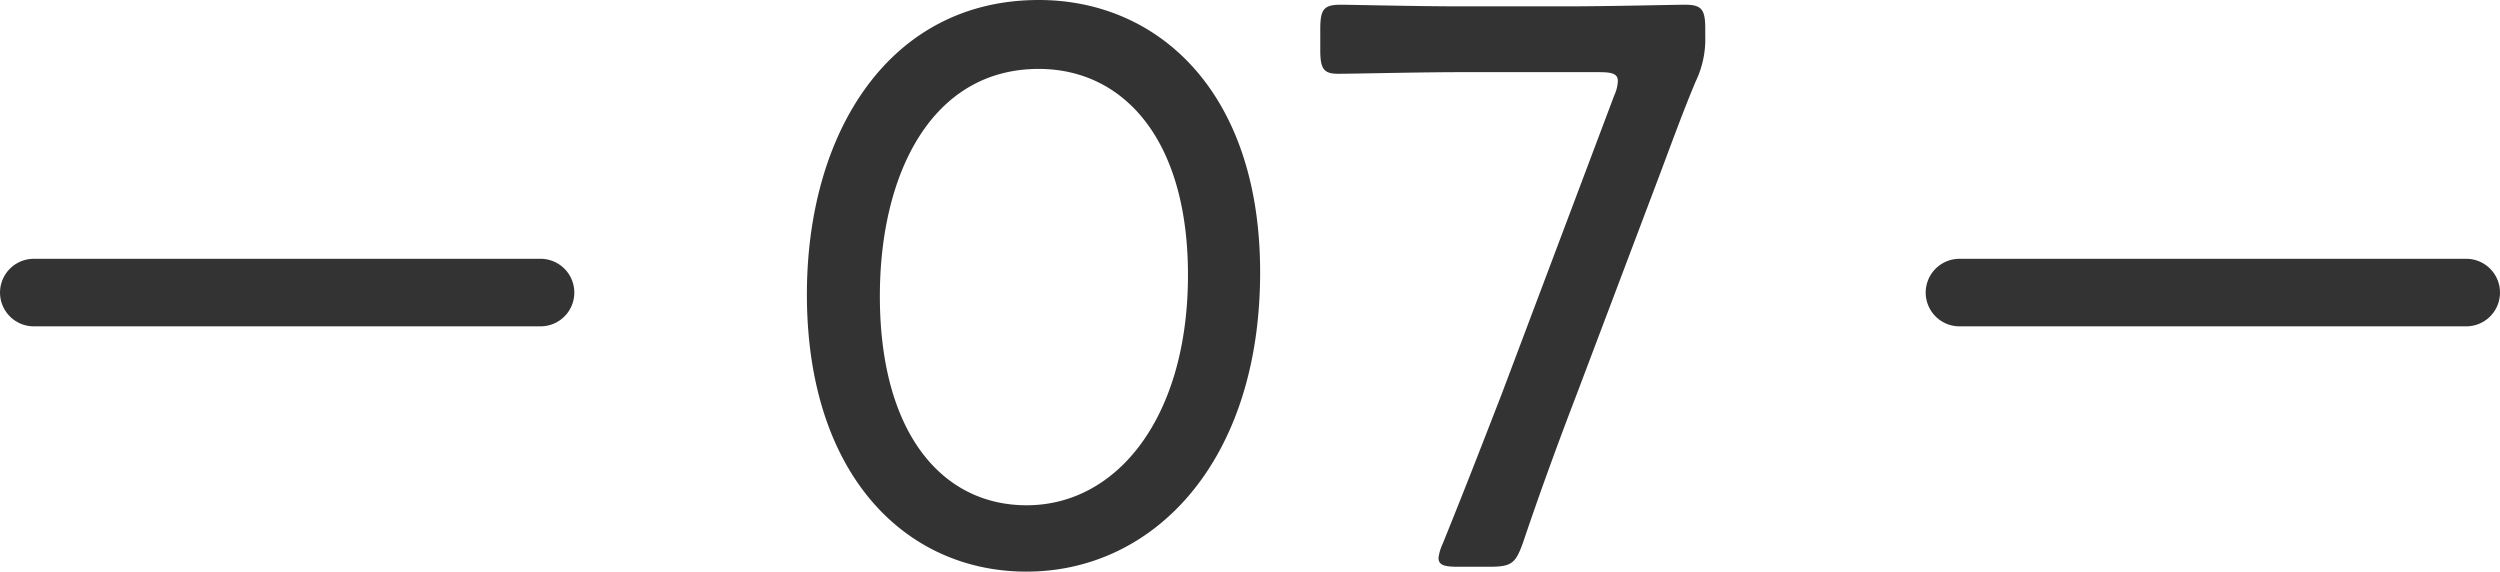
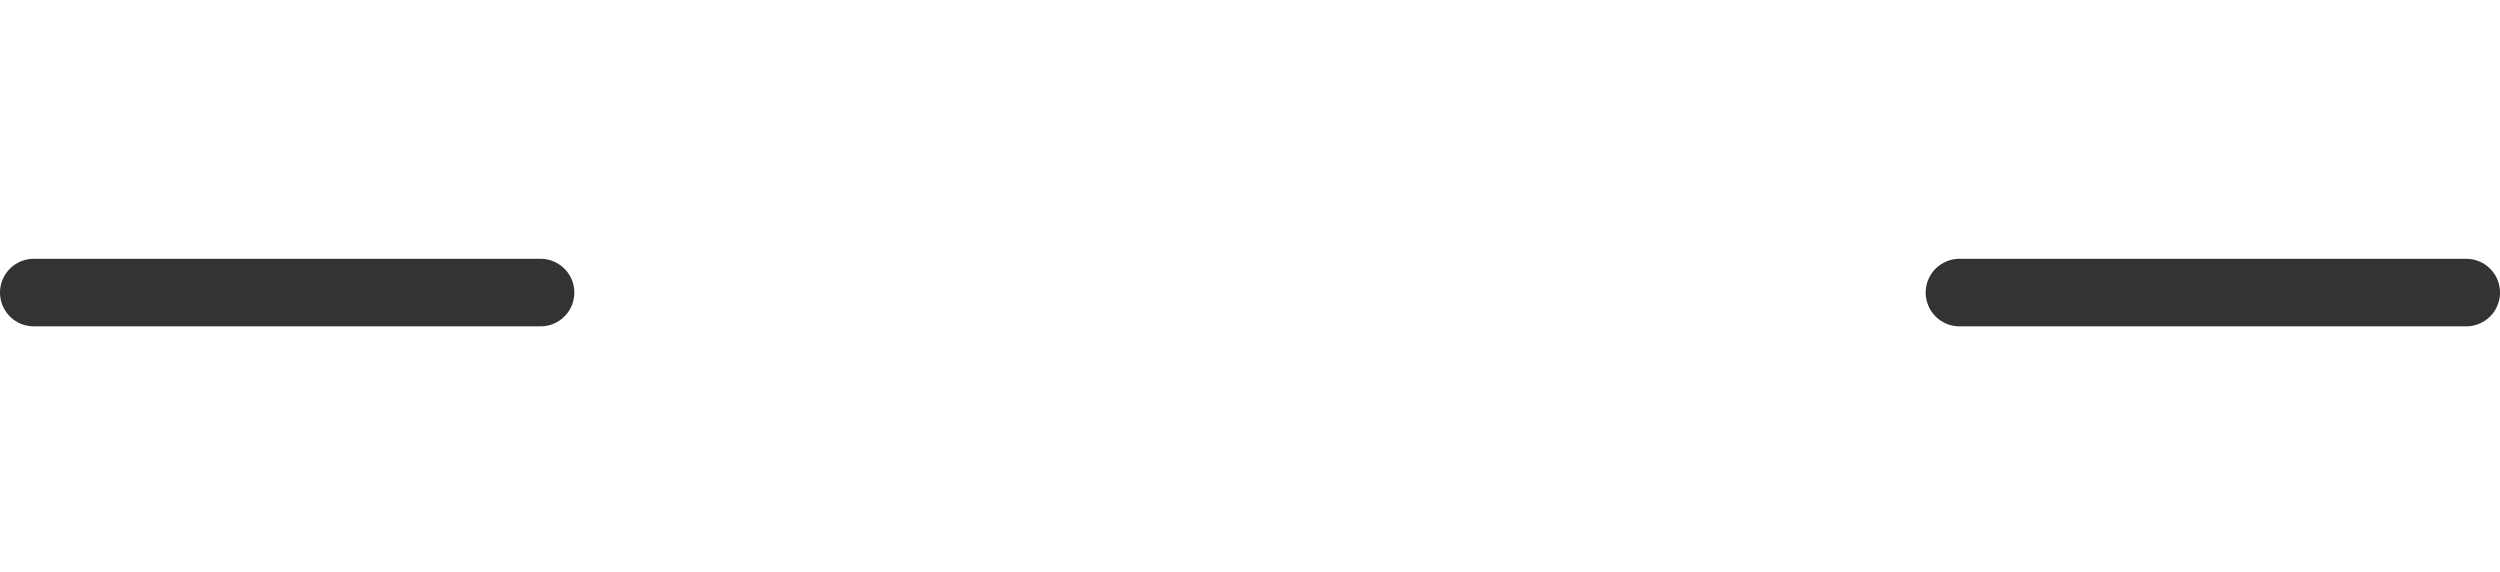
<svg xmlns="http://www.w3.org/2000/svg" width="74" height="16.92" viewBox="0 0 74 16.92">
-   <path data-name="パス 7062" d="M30.748 0c-4.416 0-6.864 3.912-6.864 8.712 0 5.352 2.928 8.208 6.5 8.208 3.772 0 6.916-3.26 6.916-8.86C37.3 2.712 34.276 0 30.748 0Zm0 2.04c2.472 0 4.416 2.04 4.416 6.1 0 4.2-2.088 6.816-4.776 6.816-2.52 0-4.344-2.16-4.344-6.192 0-3.628 1.536-6.724 4.704-6.724Zm18.24 3.5c.384-1.008.768-2.088 1.2-3.12a2.888 2.888 0 0 0 .288-1.344V.86c0-.576-.1-.72-.6-.72-.312 0-2.3.048-3.48.048H43.18c-1.176 0-3.192-.048-3.5-.048-.5 0-.6.144-.6.72v.624c0 .552.1.7.528.7.48 0 2.4-.048 3.576-.048h4.152c.384 0 .552.048.552.264a1.077 1.077 0 0 1-.1.408l-3.336 8.852c-.552 1.42-1.08 2.788-1.752 4.444a1.388 1.388 0 0 0-.12.408c0 .216.168.264.576.264h.936c.648 0 .768-.1.984-.7.552-1.632 1.056-3 1.608-4.44Z" fill="#333" />
  <path data-name="線 395" fill="none" stroke="#333" stroke-linecap="round" stroke-width="2" d="M1 8.66h15" />
  <path data-name="線 396" fill="none" stroke="#333" stroke-linecap="round" stroke-width="2" d="M58 8.66h15" />
</svg>